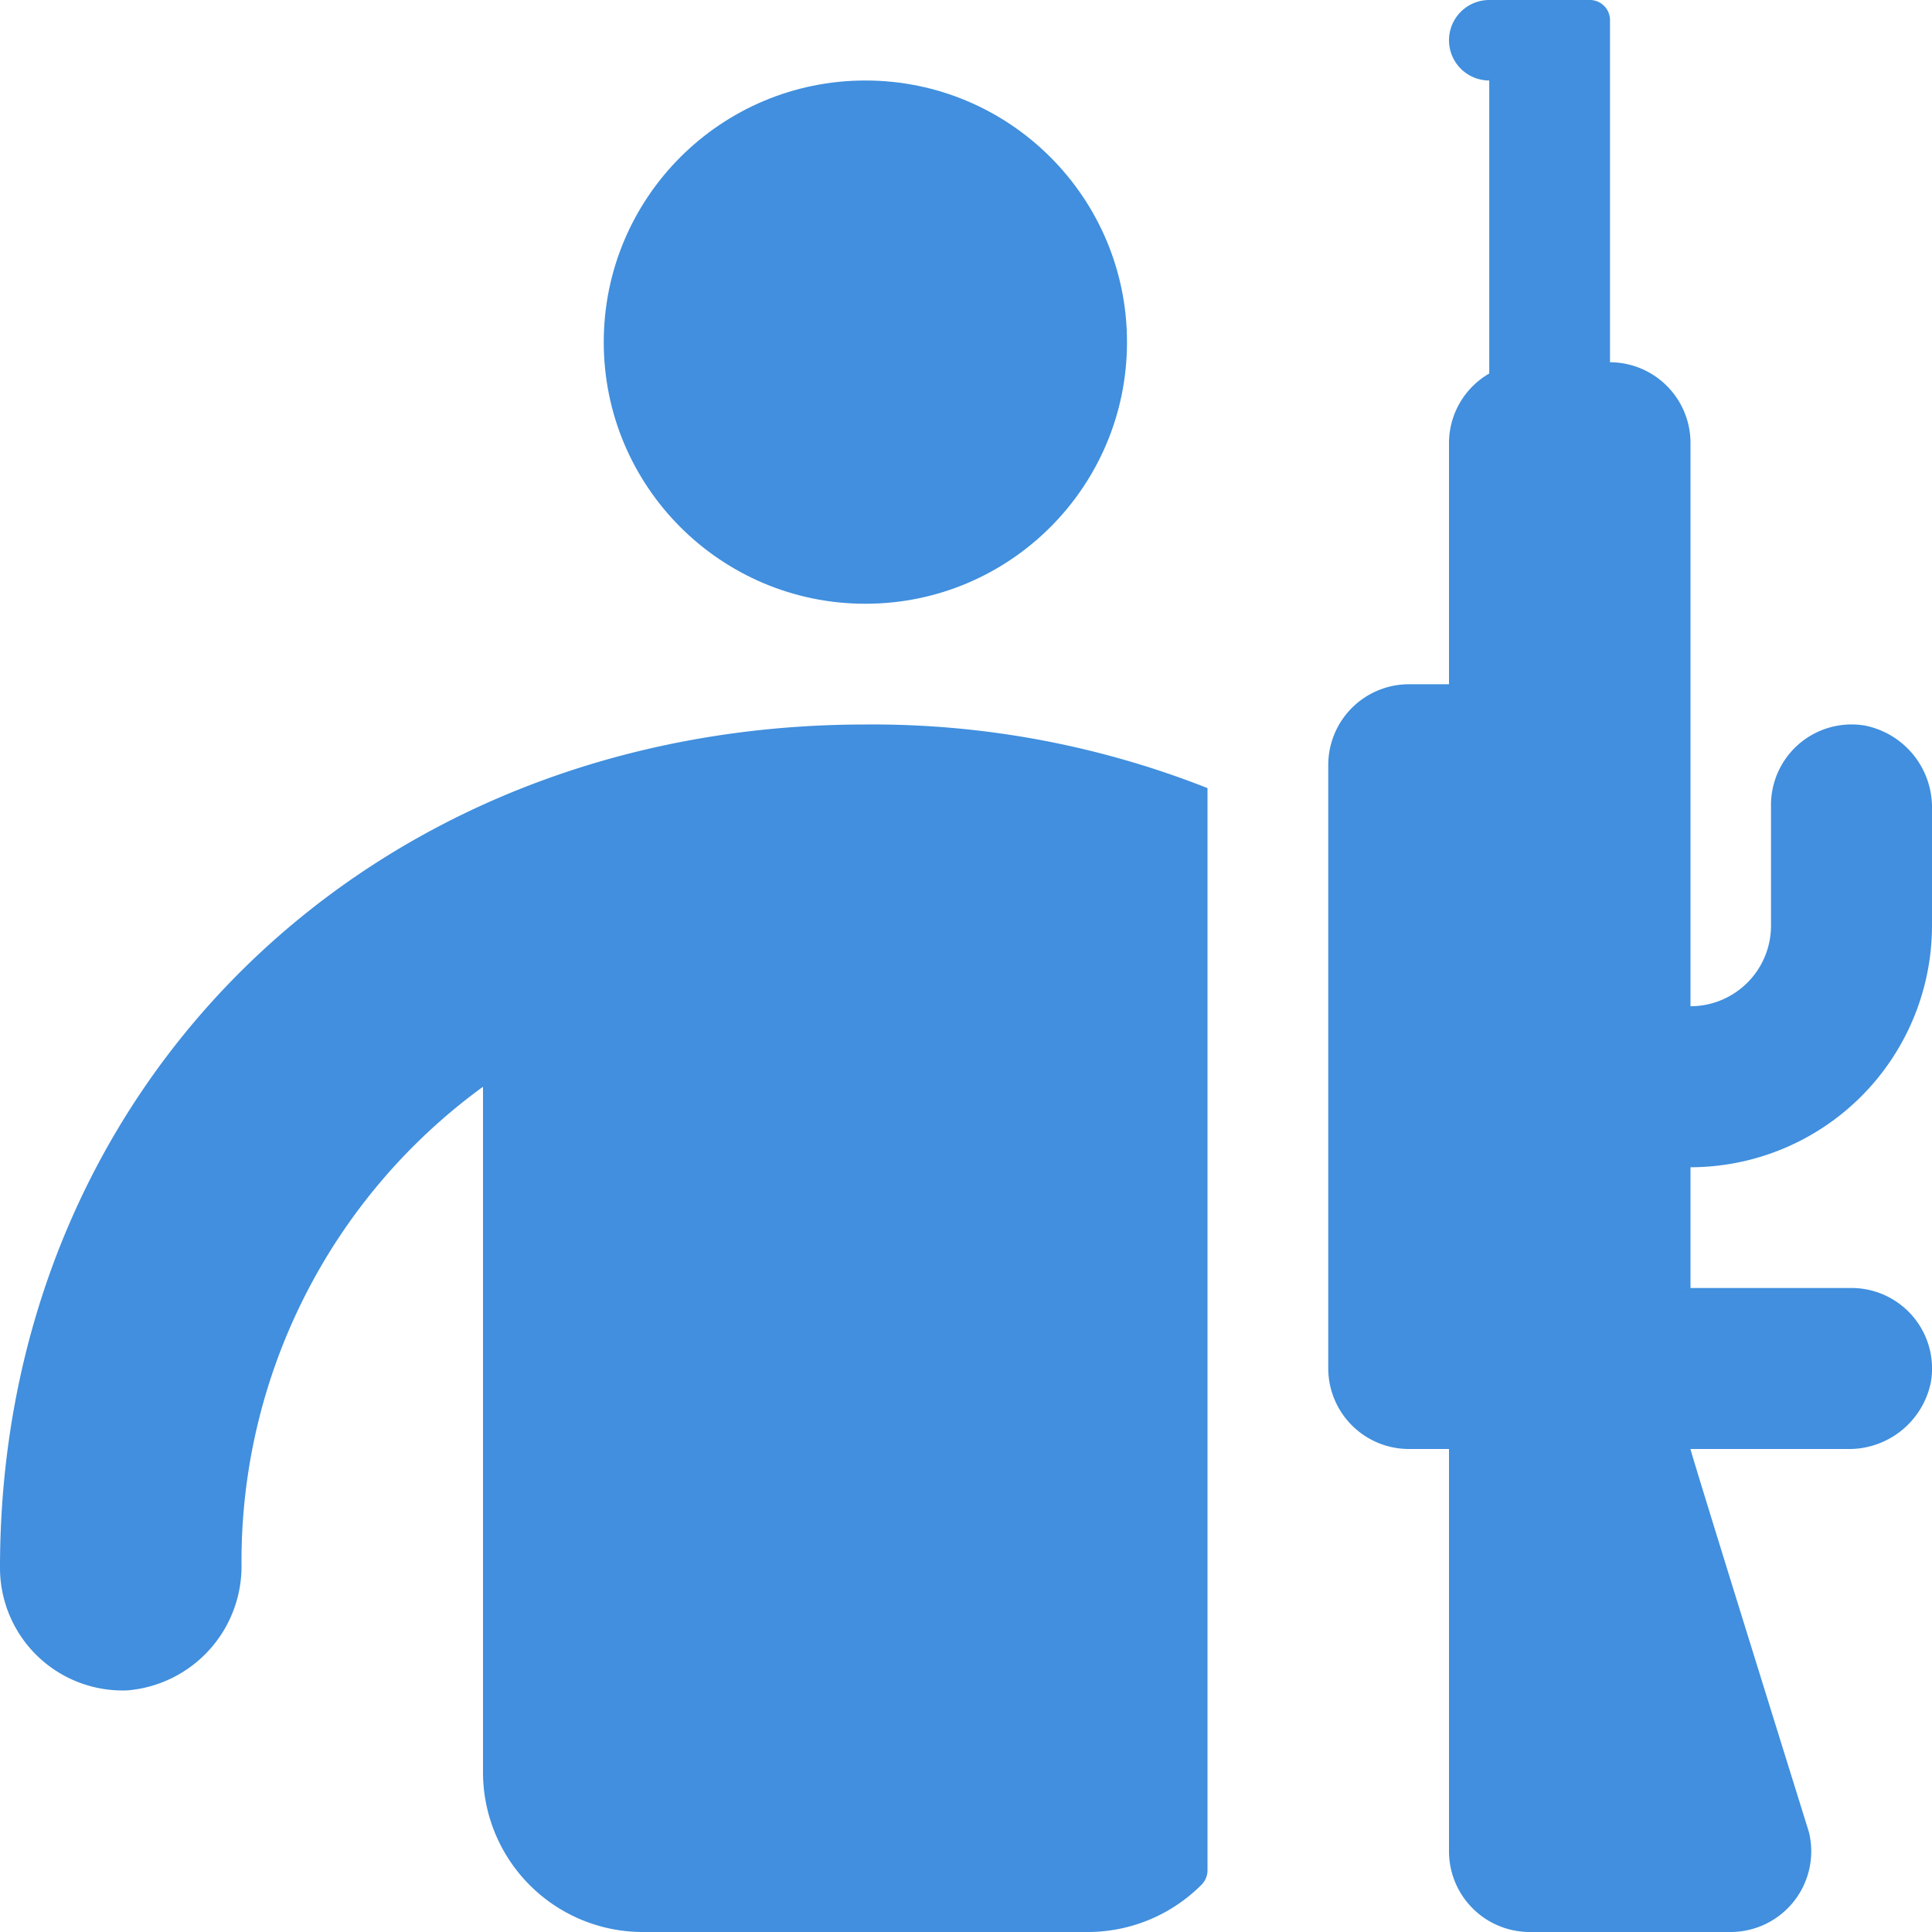
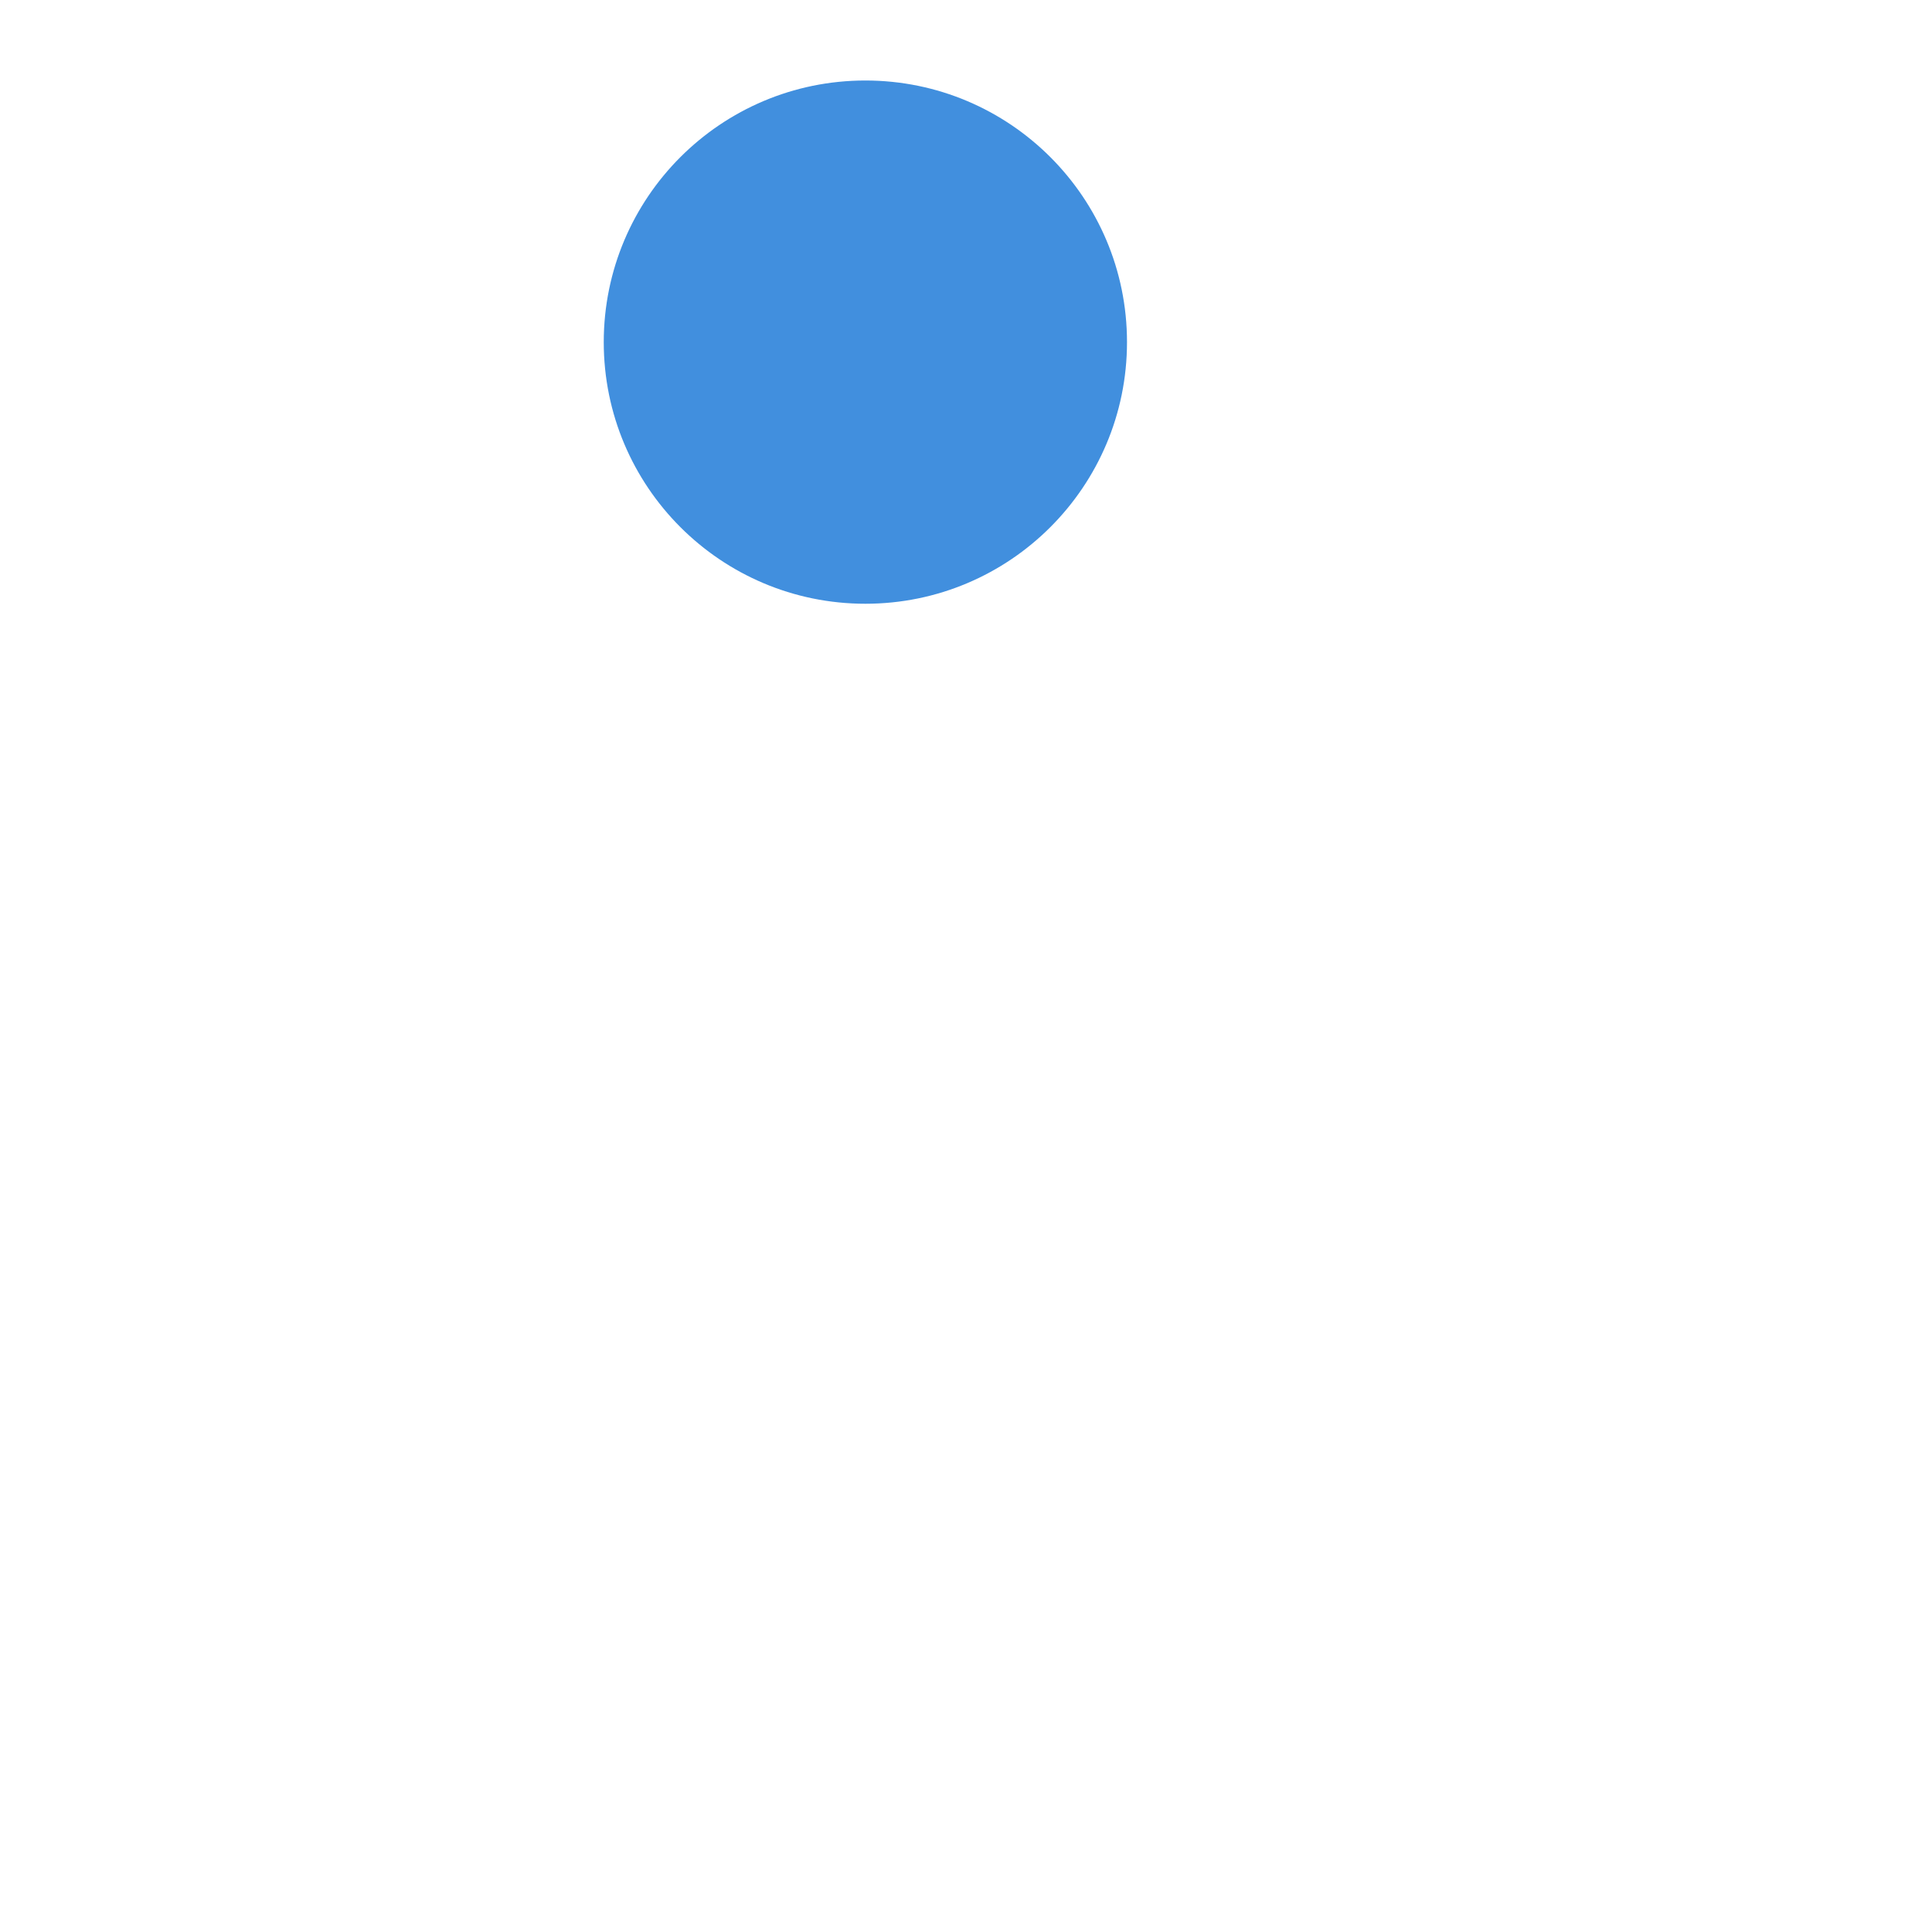
<svg xmlns="http://www.w3.org/2000/svg" viewBox="0 0 48 48">
  <g fill="#418fde" data-name="Layer 2">
    <circle cx="21.5" cy="8.5" r="6.5" />
-     <path d="M0 38.95a3.047 3.047 0 0 0 3.166 3.047A3.093 3.093 0 0 0 6 38.853 14.578 14.578 0 0 1 12 27v17.03A3.97 3.97 0 0 0 15.97 48h11.06a3.99 3.99 0 0 0 2.826-1.179.51.51 0 0 0 .144-.36V19.58A22.665 22.665 0 0 0 21.5 18C9.22 18 0 26.95 0 38.95zM48 23v-2.893a2.074 2.074 0 0 0-1.664-2.08A2.001 2.001 0 0 0 44 20v3a2.002 2.002 0 0 1-2 2V11a2.006 2.006 0 0 0-2-2V.5a.5.5 0 0 0-.5-.5H37a1 1 0 0 0 0 2v7.28A1.997 1.997 0 0 0 36 11v6h-1a2.006 2.006 0 0 0-2 2v15a2.006 2.006 0 0 0 2 2h1v10a2.006 2.006 0 0 0 2 2h5a2.004 2.004 0 0 0 1.94-2.49S42 36.08 42 36h3.893a2.074 2.074 0 0 0 2.08-1.664A2.001 2.001 0 0 0 46 32h-4v-3a6.007 6.007 0 0 0 6-6z" />
  </g>
</svg>